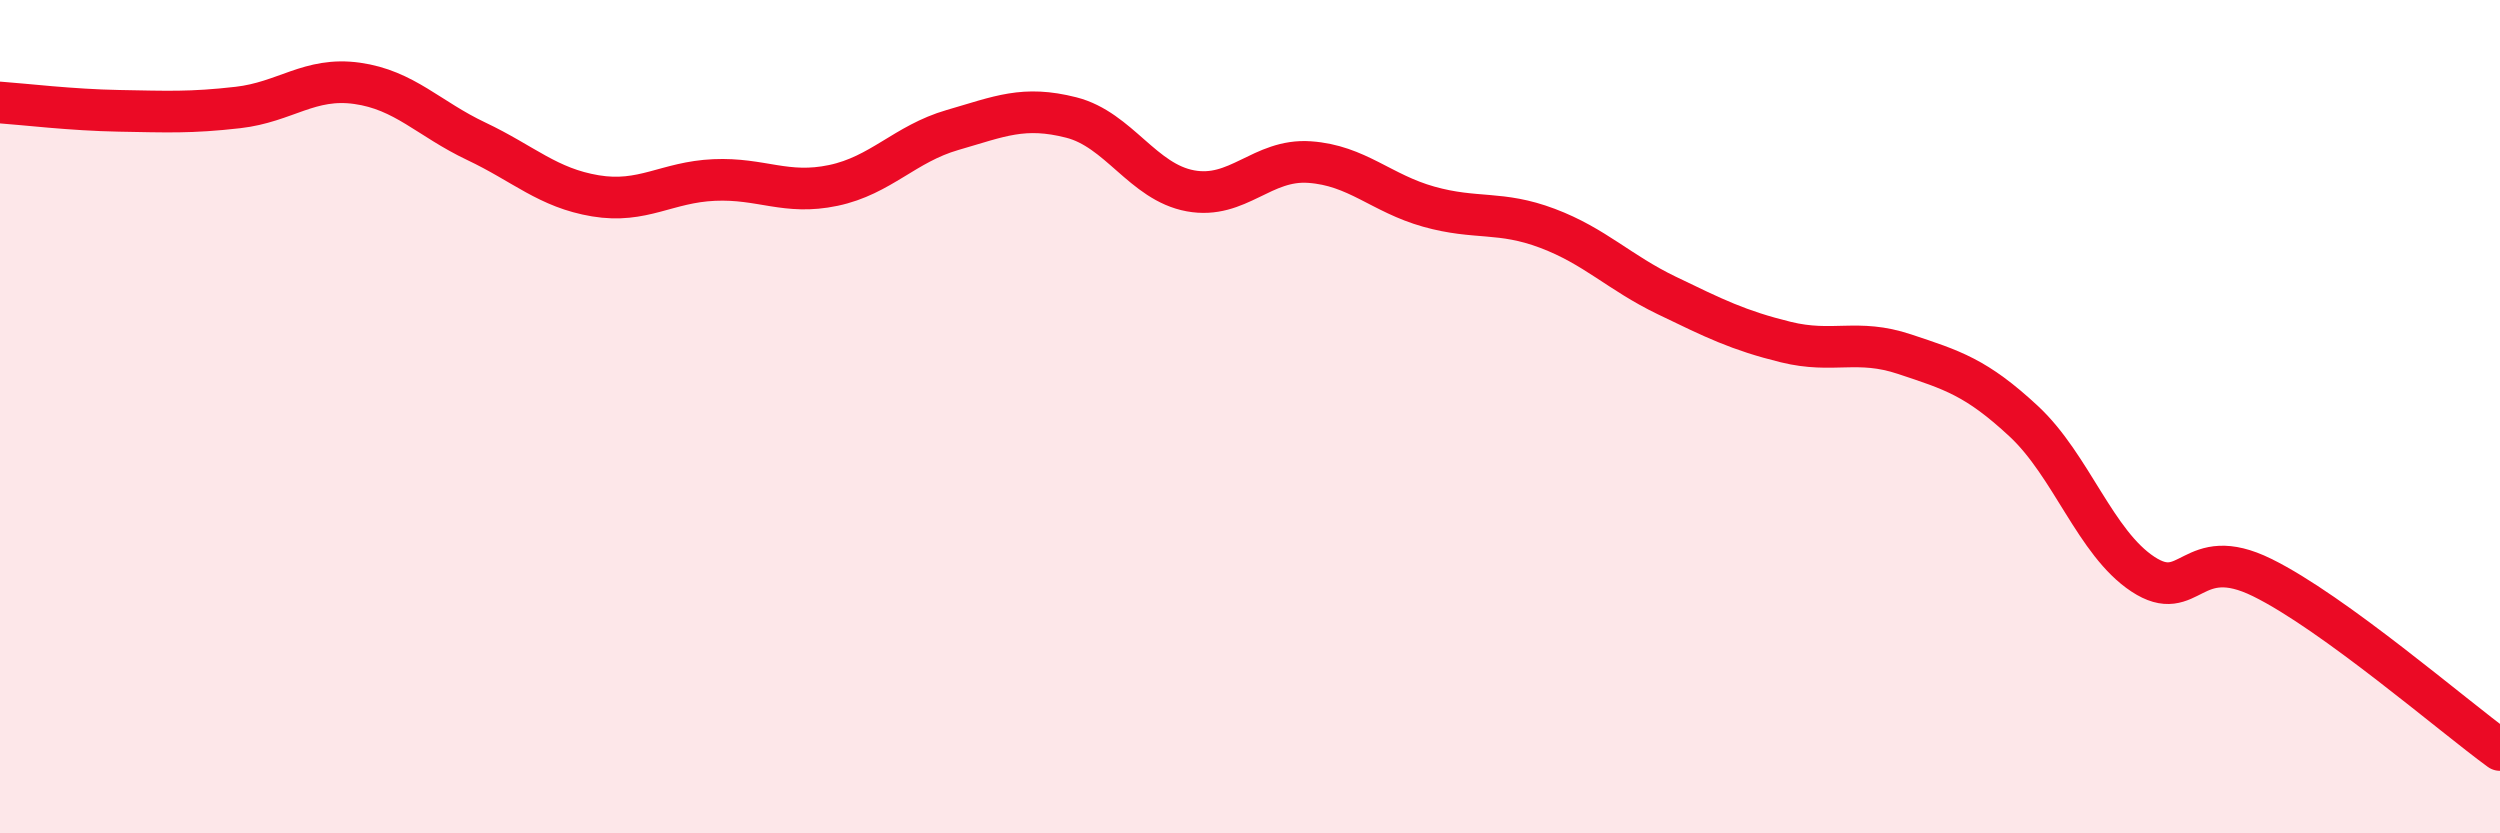
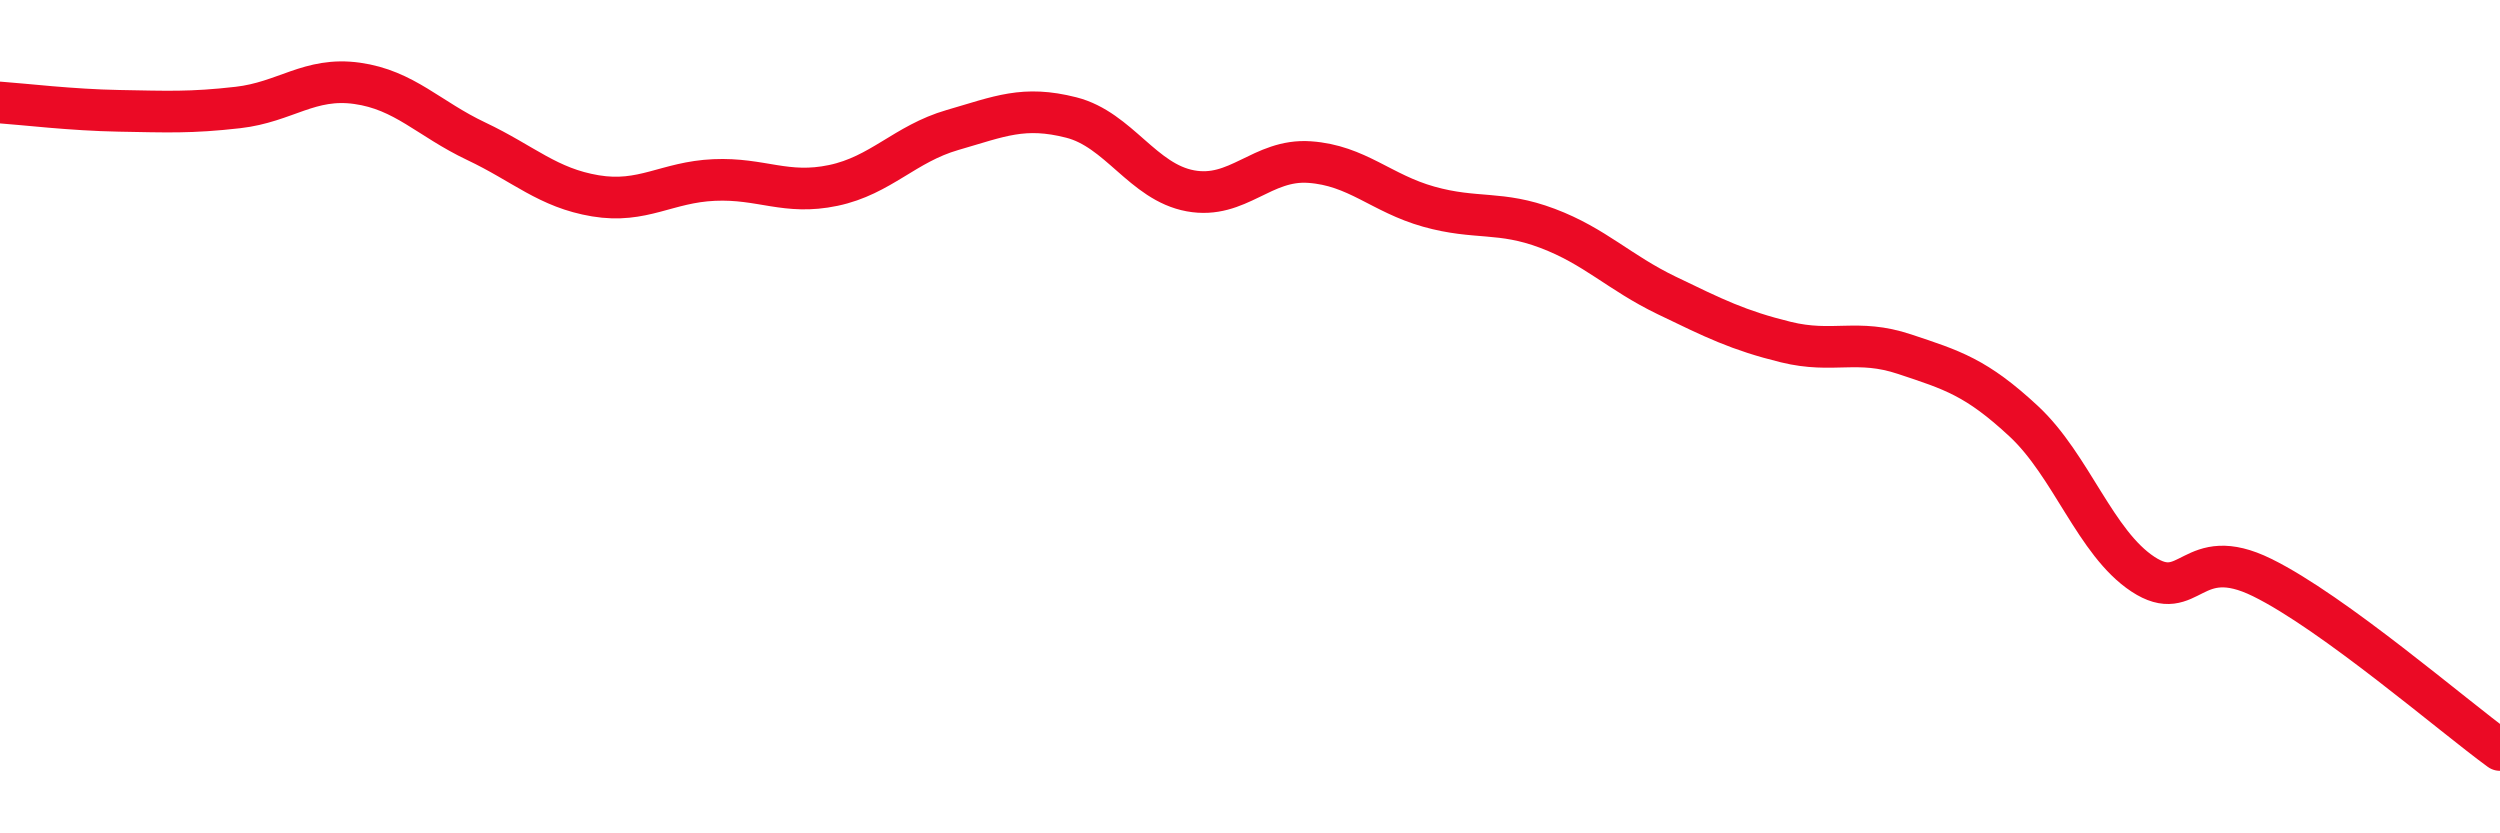
<svg xmlns="http://www.w3.org/2000/svg" width="60" height="20" viewBox="0 0 60 20">
-   <path d="M 0,2.46 C 0.57,2.5 1.72,2.64 2.86,2.66 C 4,2.68 4.57,2.71 5.71,2.58 C 6.85,2.45 7.43,1.84 8.57,2 C 9.71,2.16 10.29,2.85 11.43,3.39 C 12.57,3.93 13.15,4.51 14.29,4.7 C 15.43,4.89 16,4.37 17.14,4.32 C 18.28,4.27 18.86,4.69 20,4.45 C 21.14,4.21 21.72,3.45 22.86,3.12 C 24,2.79 24.57,2.53 25.71,2.82 C 26.85,3.11 27.43,4.37 28.57,4.58 C 29.71,4.79 30.29,3.81 31.43,3.89 C 32.57,3.97 33.15,4.64 34.29,4.96 C 35.43,5.28 36,5.05 37.14,5.48 C 38.28,5.91 38.86,6.54 40,7.09 C 41.14,7.64 41.72,7.93 42.86,8.21 C 44,8.49 44.57,8.12 45.71,8.5 C 46.85,8.88 47.43,9.05 48.57,10.11 C 49.71,11.17 50.29,13.03 51.43,13.78 C 52.57,14.53 52.58,13.02 54.29,13.86 C 56,14.7 58.86,17.17 60,18L60 20L0 20Z" fill="#EB0A25" opacity="0.1" stroke-linecap="round" stroke-linejoin="round" />
  <path d="M 0,2.46 C 0.57,2.5 1.72,2.64 2.86,2.66 C 4,2.68 4.57,2.71 5.71,2.58 C 6.85,2.45 7.43,1.84 8.57,2 C 9.71,2.16 10.29,2.85 11.43,3.39 C 12.57,3.93 13.15,4.51 14.29,4.7 C 15.43,4.89 16,4.37 17.14,4.32 C 18.28,4.27 18.86,4.69 20,4.45 C 21.14,4.21 21.72,3.45 22.86,3.12 C 24,2.79 24.57,2.53 25.71,2.82 C 26.85,3.11 27.43,4.37 28.57,4.58 C 29.71,4.79 30.29,3.81 31.43,3.89 C 32.57,3.97 33.15,4.64 34.29,4.96 C 35.43,5.28 36,5.05 37.14,5.48 C 38.28,5.91 38.86,6.54 40,7.09 C 41.14,7.64 41.72,7.93 42.86,8.21 C 44,8.49 44.57,8.12 45.71,8.5 C 46.85,8.88 47.43,9.05 48.57,10.11 C 49.71,11.17 50.29,13.03 51.43,13.78 C 52.57,14.53 52.58,13.02 54.29,13.86 C 56,14.7 58.86,17.17 60,18" stroke="#EB0A25" stroke-width="1" fill="none" stroke-linecap="round" stroke-linejoin="round" />
</svg>